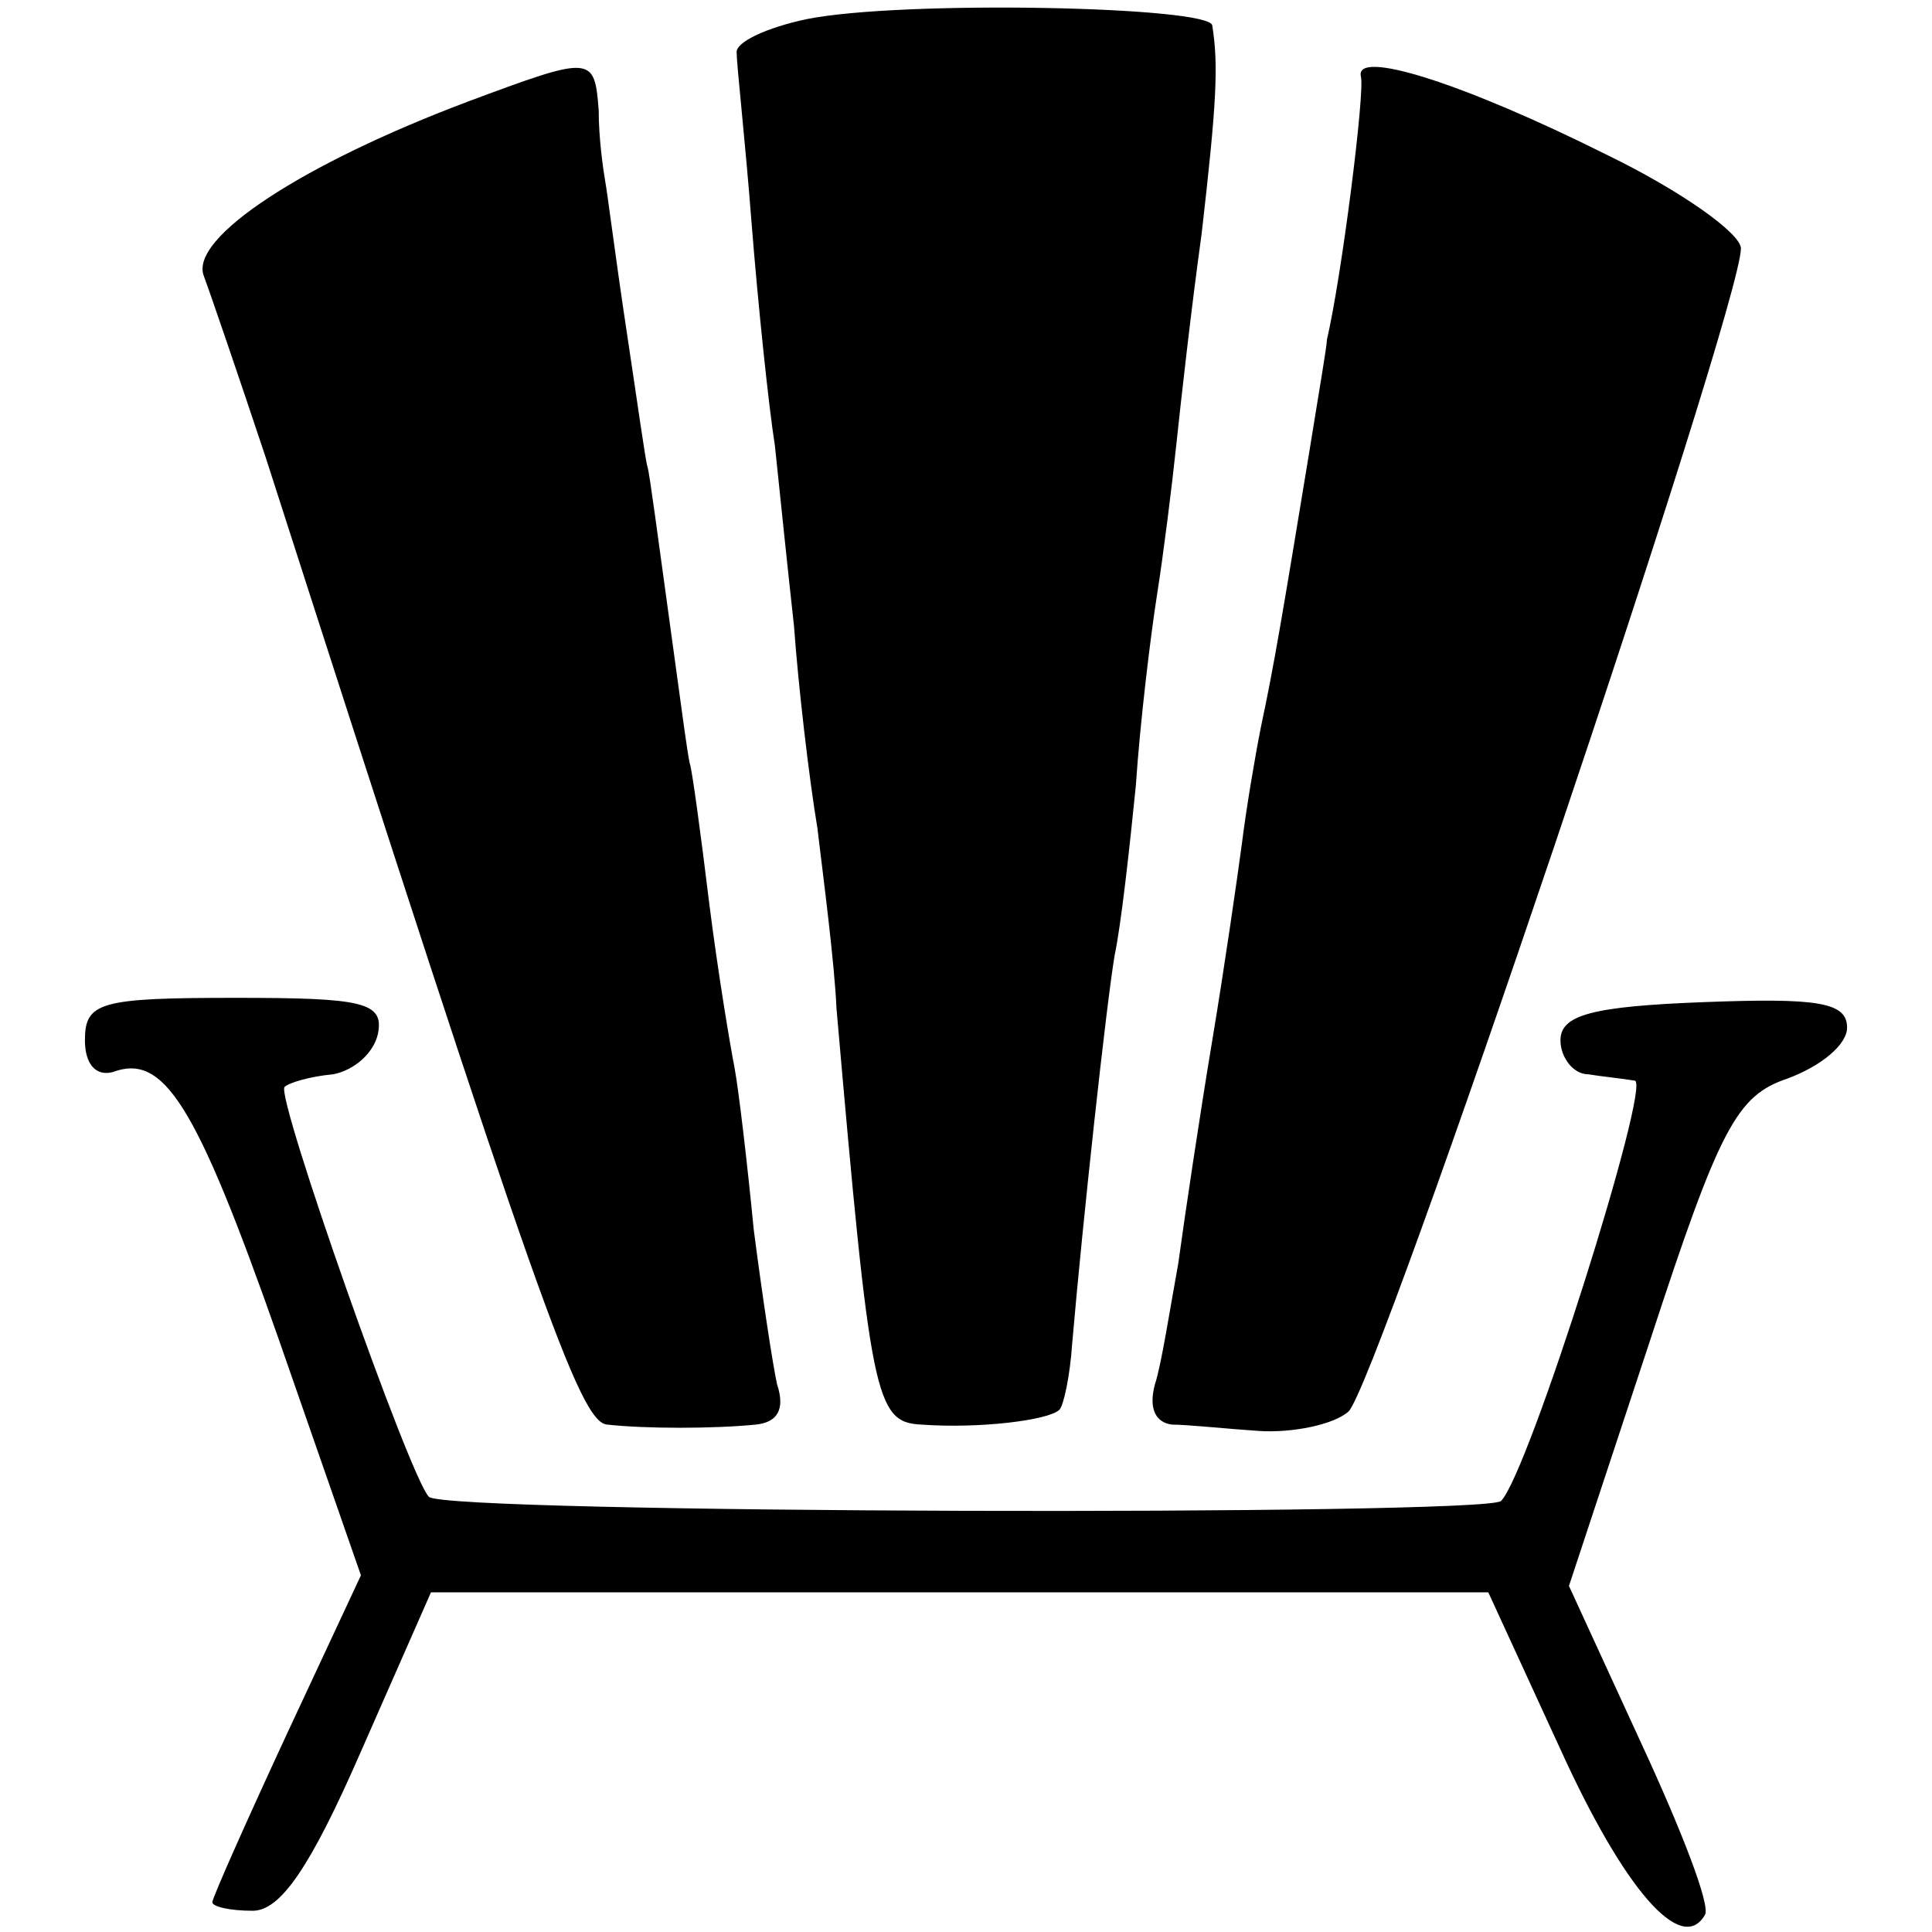
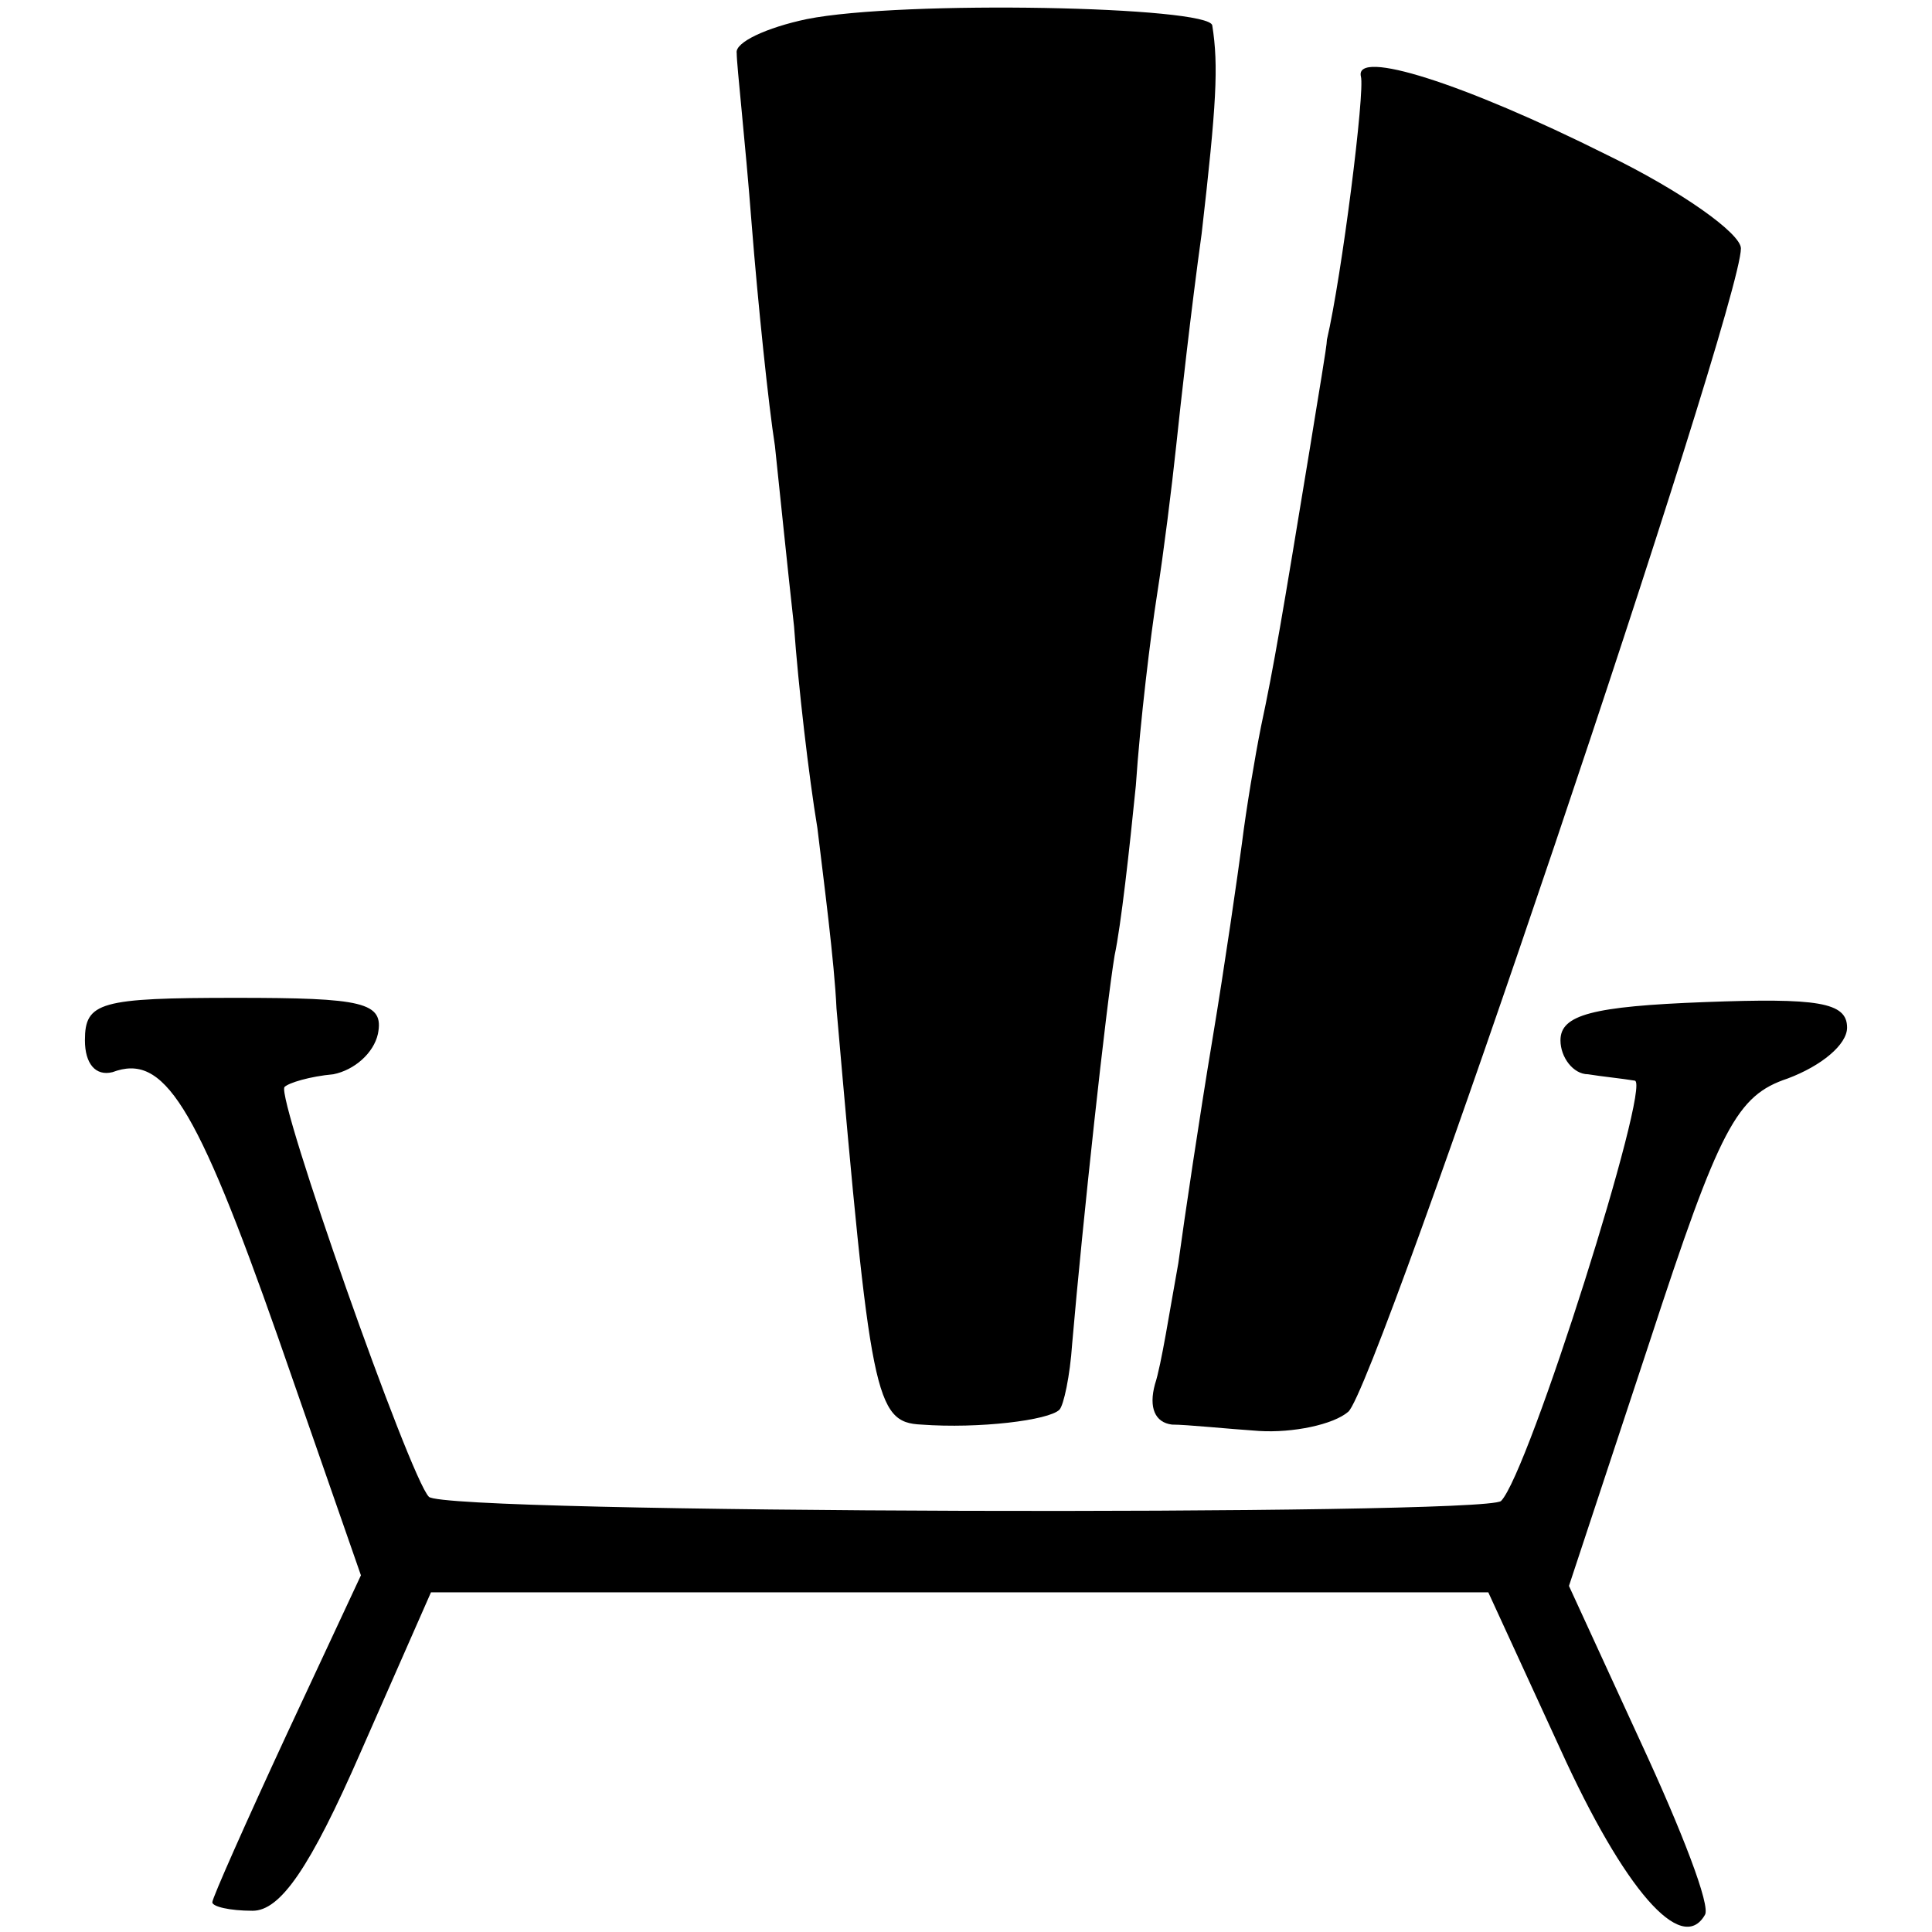
<svg xmlns="http://www.w3.org/2000/svg" version="1.0" width="91pt" height="91pt" viewBox="0 0 91 91" preserveAspectRatio="xMidYMid meet">
  <g transform="translate(0,91) scale(0.1,-0.1)" fill="#000000" stroke="none">
    <path d="M380 901 c-19 -4 -34 -11 -33 -16 0 -6 4 -41 7 -80 3 -38 8 -86 11 -105 2 -19 6 -58 9 -85 2 -28 7 -71 11 -95 3 -25 8 -63 9 -85 16 -183 18 -195 40 -196 27 -2 60 2 65 7 2 2 5 16 6 31 5 58 16 159 20 183 3 14 7 50 10 80 2 30 7 71 10 90 3 19 7 51 9 70 2 19 7 64 12 100 7 61 8 79 5 98 -1 9 -146 12 -191 3z" />
-     <path d="M220 862 c-77 -29 -131 -64 -124 -82 3 -8 16 -46 29 -85 128 -398 148 -455 161 -456 18 -2 50 -2 70 0 10 1 14 7 10 19 -2 9 -7 42 -11 73 -3 31 -7 65 -9 76 -2 10 -8 46 -12 78 -4 33 -8 62 -9 65 -1 3 -5 34 -10 70 -5 36 -9 67 -10 70 -1 3 -5 32 -10 65 -5 33 -9 65 -10 70 -1 6 -3 20 -3 33 -2 26 -3 26 -62 4z" />
    <path d="M641 874 c2 -7 -9 -94 -16 -124 0 -3 -4 -26 -8 -51 -13 -79 -17 -103 -23 -131 -3 -15 -7 -39 -9 -55 -2 -15 -8 -57 -14 -93 -6 -36 -13 -83 -16 -105 -4 -22 -8 -48 -11 -57 -3 -11 0 -18 8 -19 7 0 26 -2 41 -3 16 -1 35 3 42 9 13 10 185 520 185 548 0 7 -28 27 -63 44 -68 34 -119 50 -116 37z" />
    <path d="M40 420 c0 -11 5 -17 13 -15 24 9 39 -14 78 -125 l39 -112 -35 -75 c-19 -41 -35 -77 -35 -79 0 -2 8 -4 19 -4 13 0 27 20 51 75 l33 75 249 0 249 0 34 -74 c30 -66 57 -97 68 -78 3 4 -11 40 -30 81 l-34 74 38 115 c33 101 41 116 65 124 16 6 28 16 28 24 0 12 -14 14 -67 12 -53 -2 -68 -6 -68 -18 0 -8 6 -16 13 -16 6 -1 16 -2 22 -3 8 -1 -50 -185 -63 -198 -8 -7 -498 -6 -505 2 -9 9 -72 188 -68 193 2 2 12 5 23 6 10 2 19 10 21 19 3 15 -7 17 -67 17 -64 0 -71 -2 -71 -20z" />
  </g>
</svg>